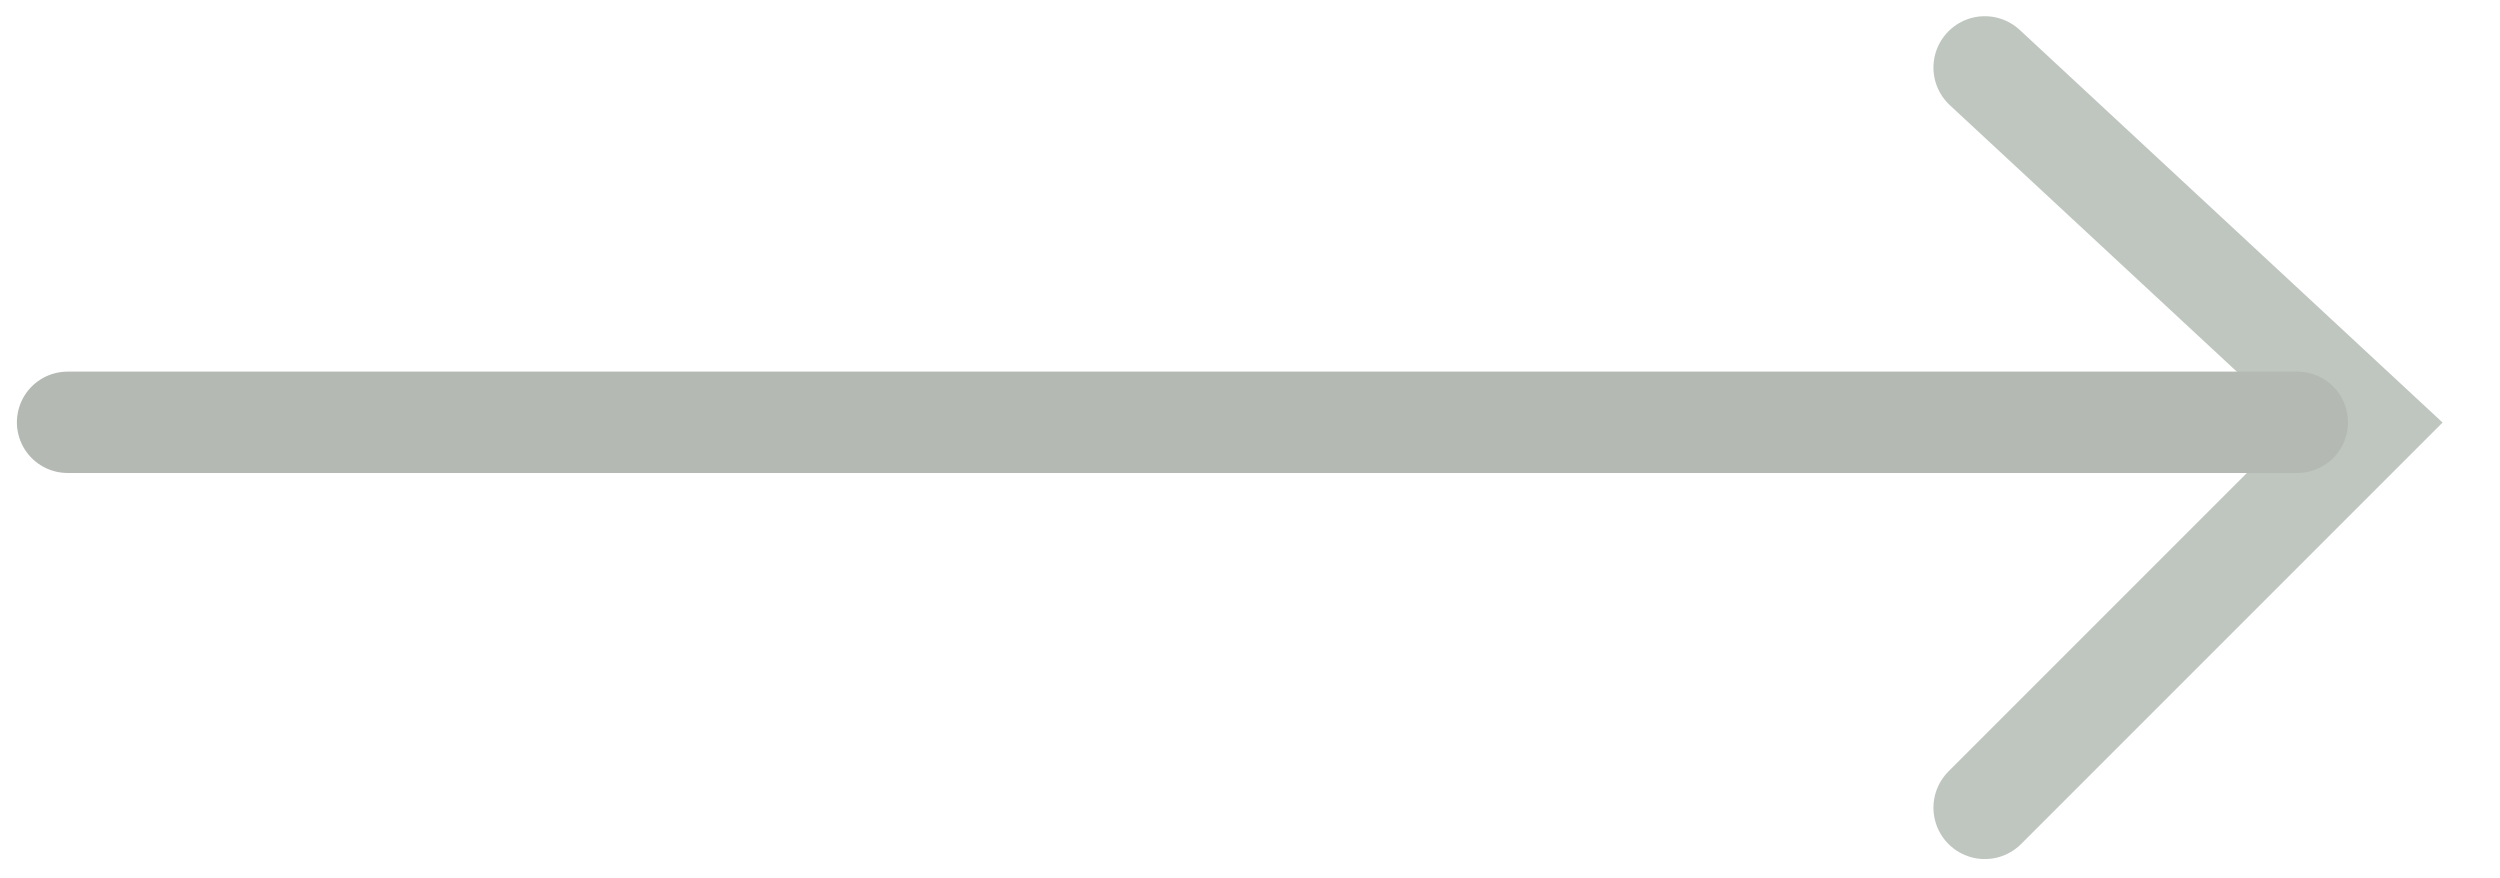
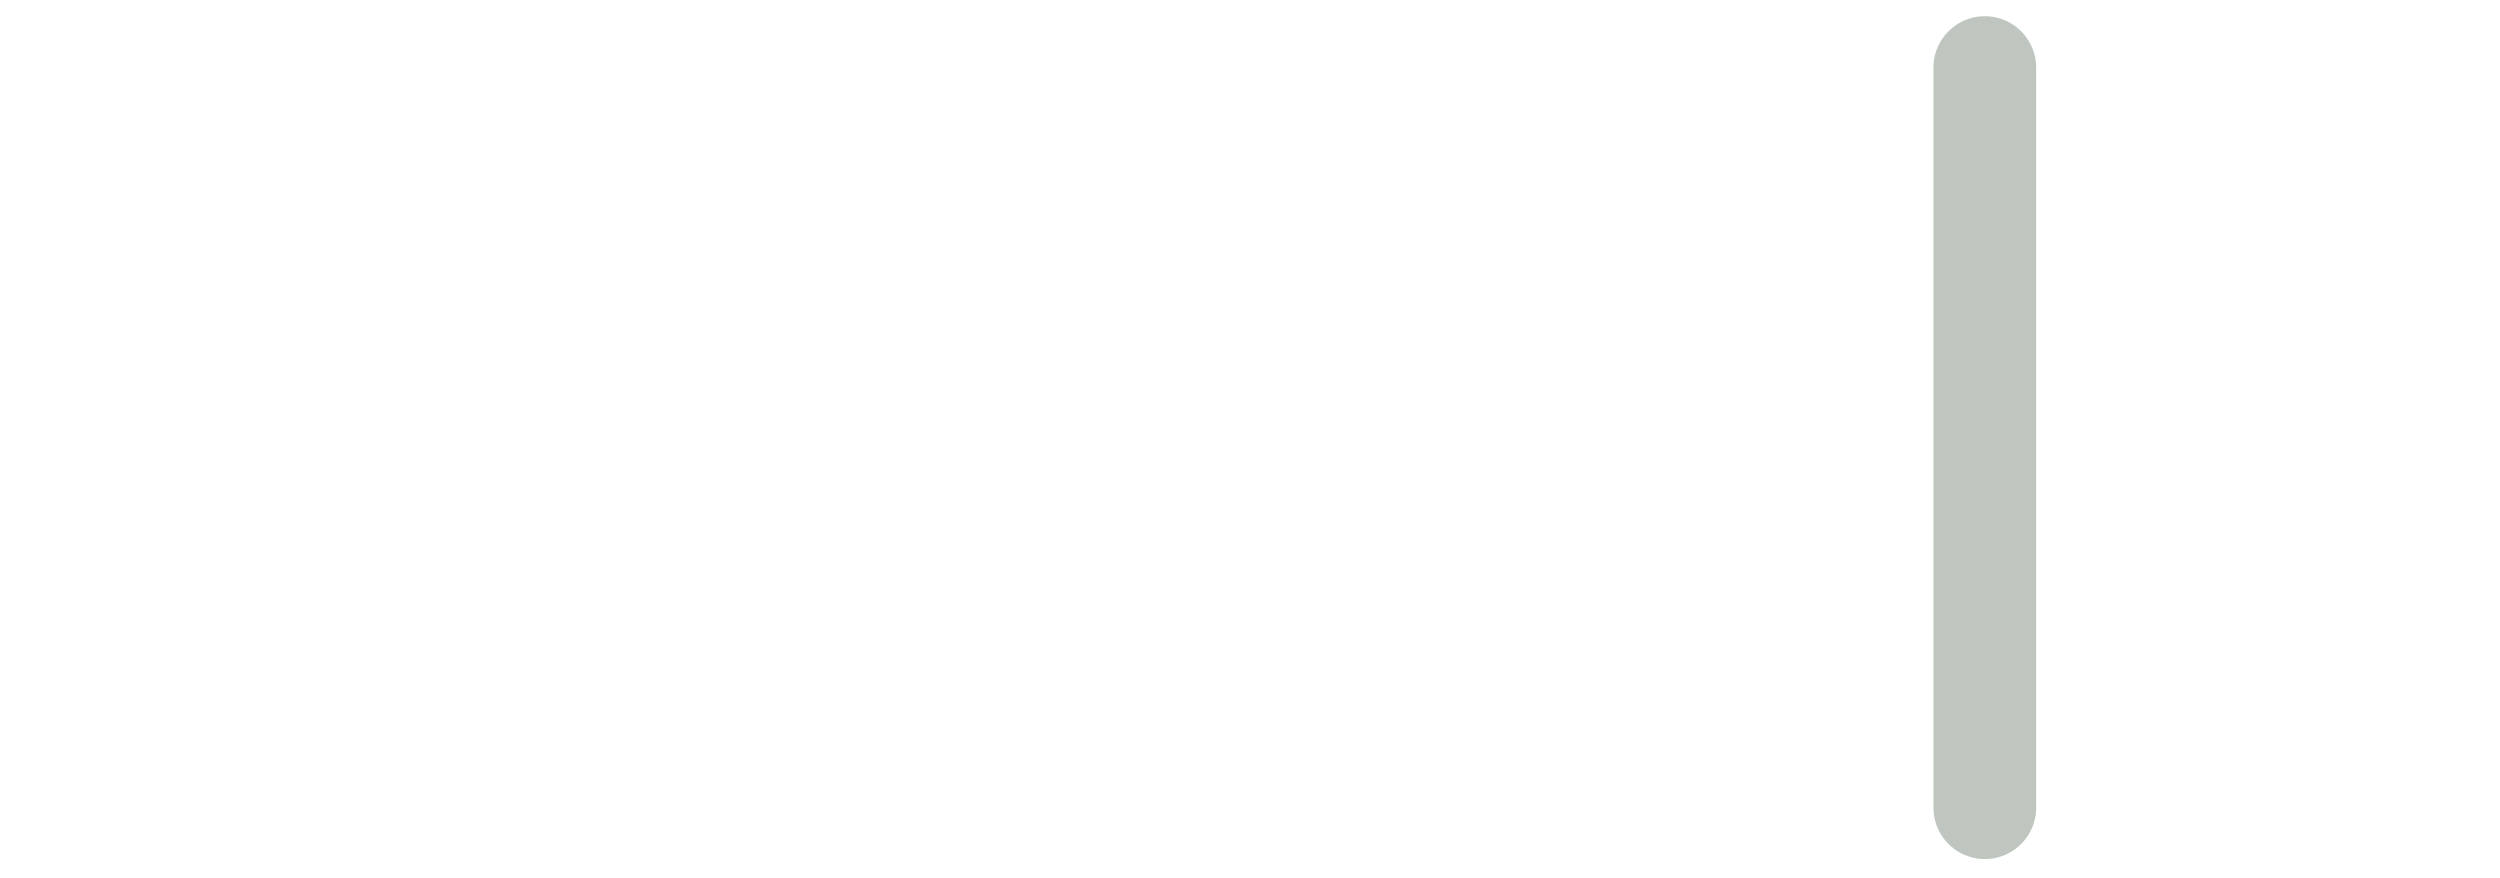
<svg xmlns="http://www.w3.org/2000/svg" width="37" height="13" viewBox="0 0 37 13" fill="none">
  <g opacity="0.4">
-     <path d="M29.375 1L35.055 6.274L29.375 11.954" stroke="#5E705F" stroke-width="1.52" stroke-linecap="round" />
-     <path d="M34 6.25L1 6.25" stroke="#435044" stroke-width="1.5" stroke-linecap="round" />
+     <path d="M29.375 1L29.375 11.954" stroke="#5E705F" stroke-width="1.52" stroke-linecap="round" />
  </g>
</svg>